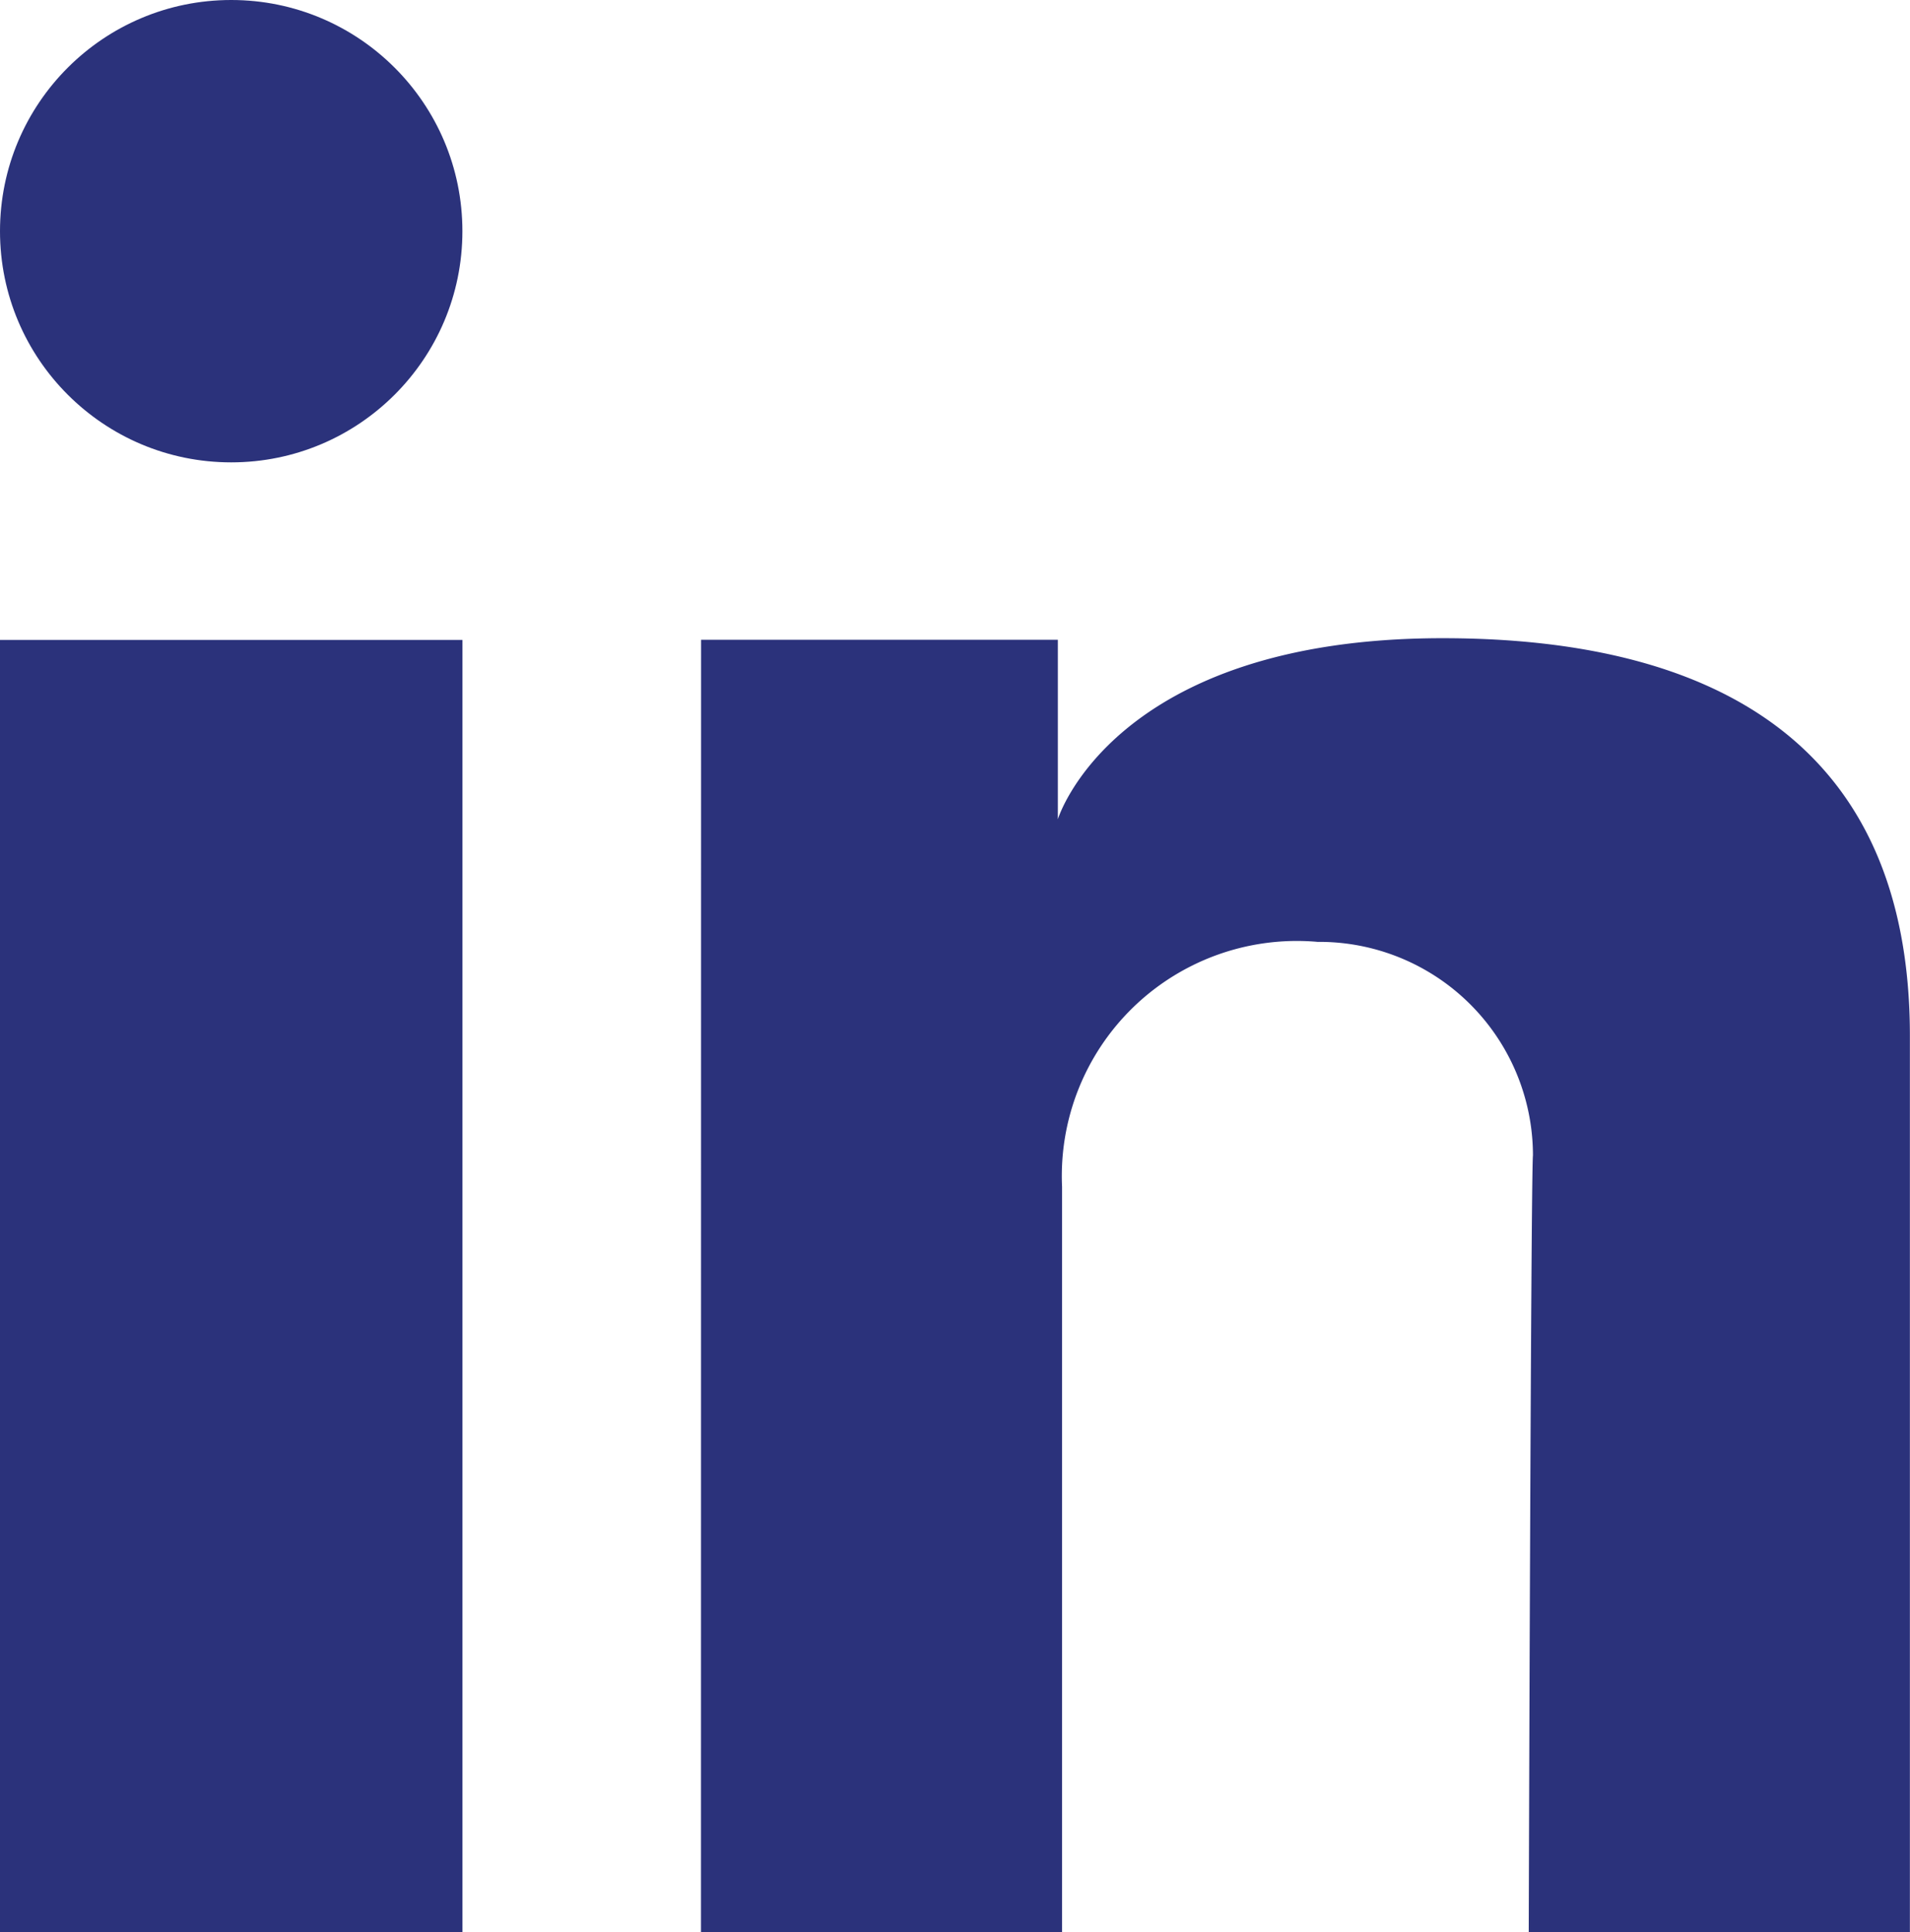
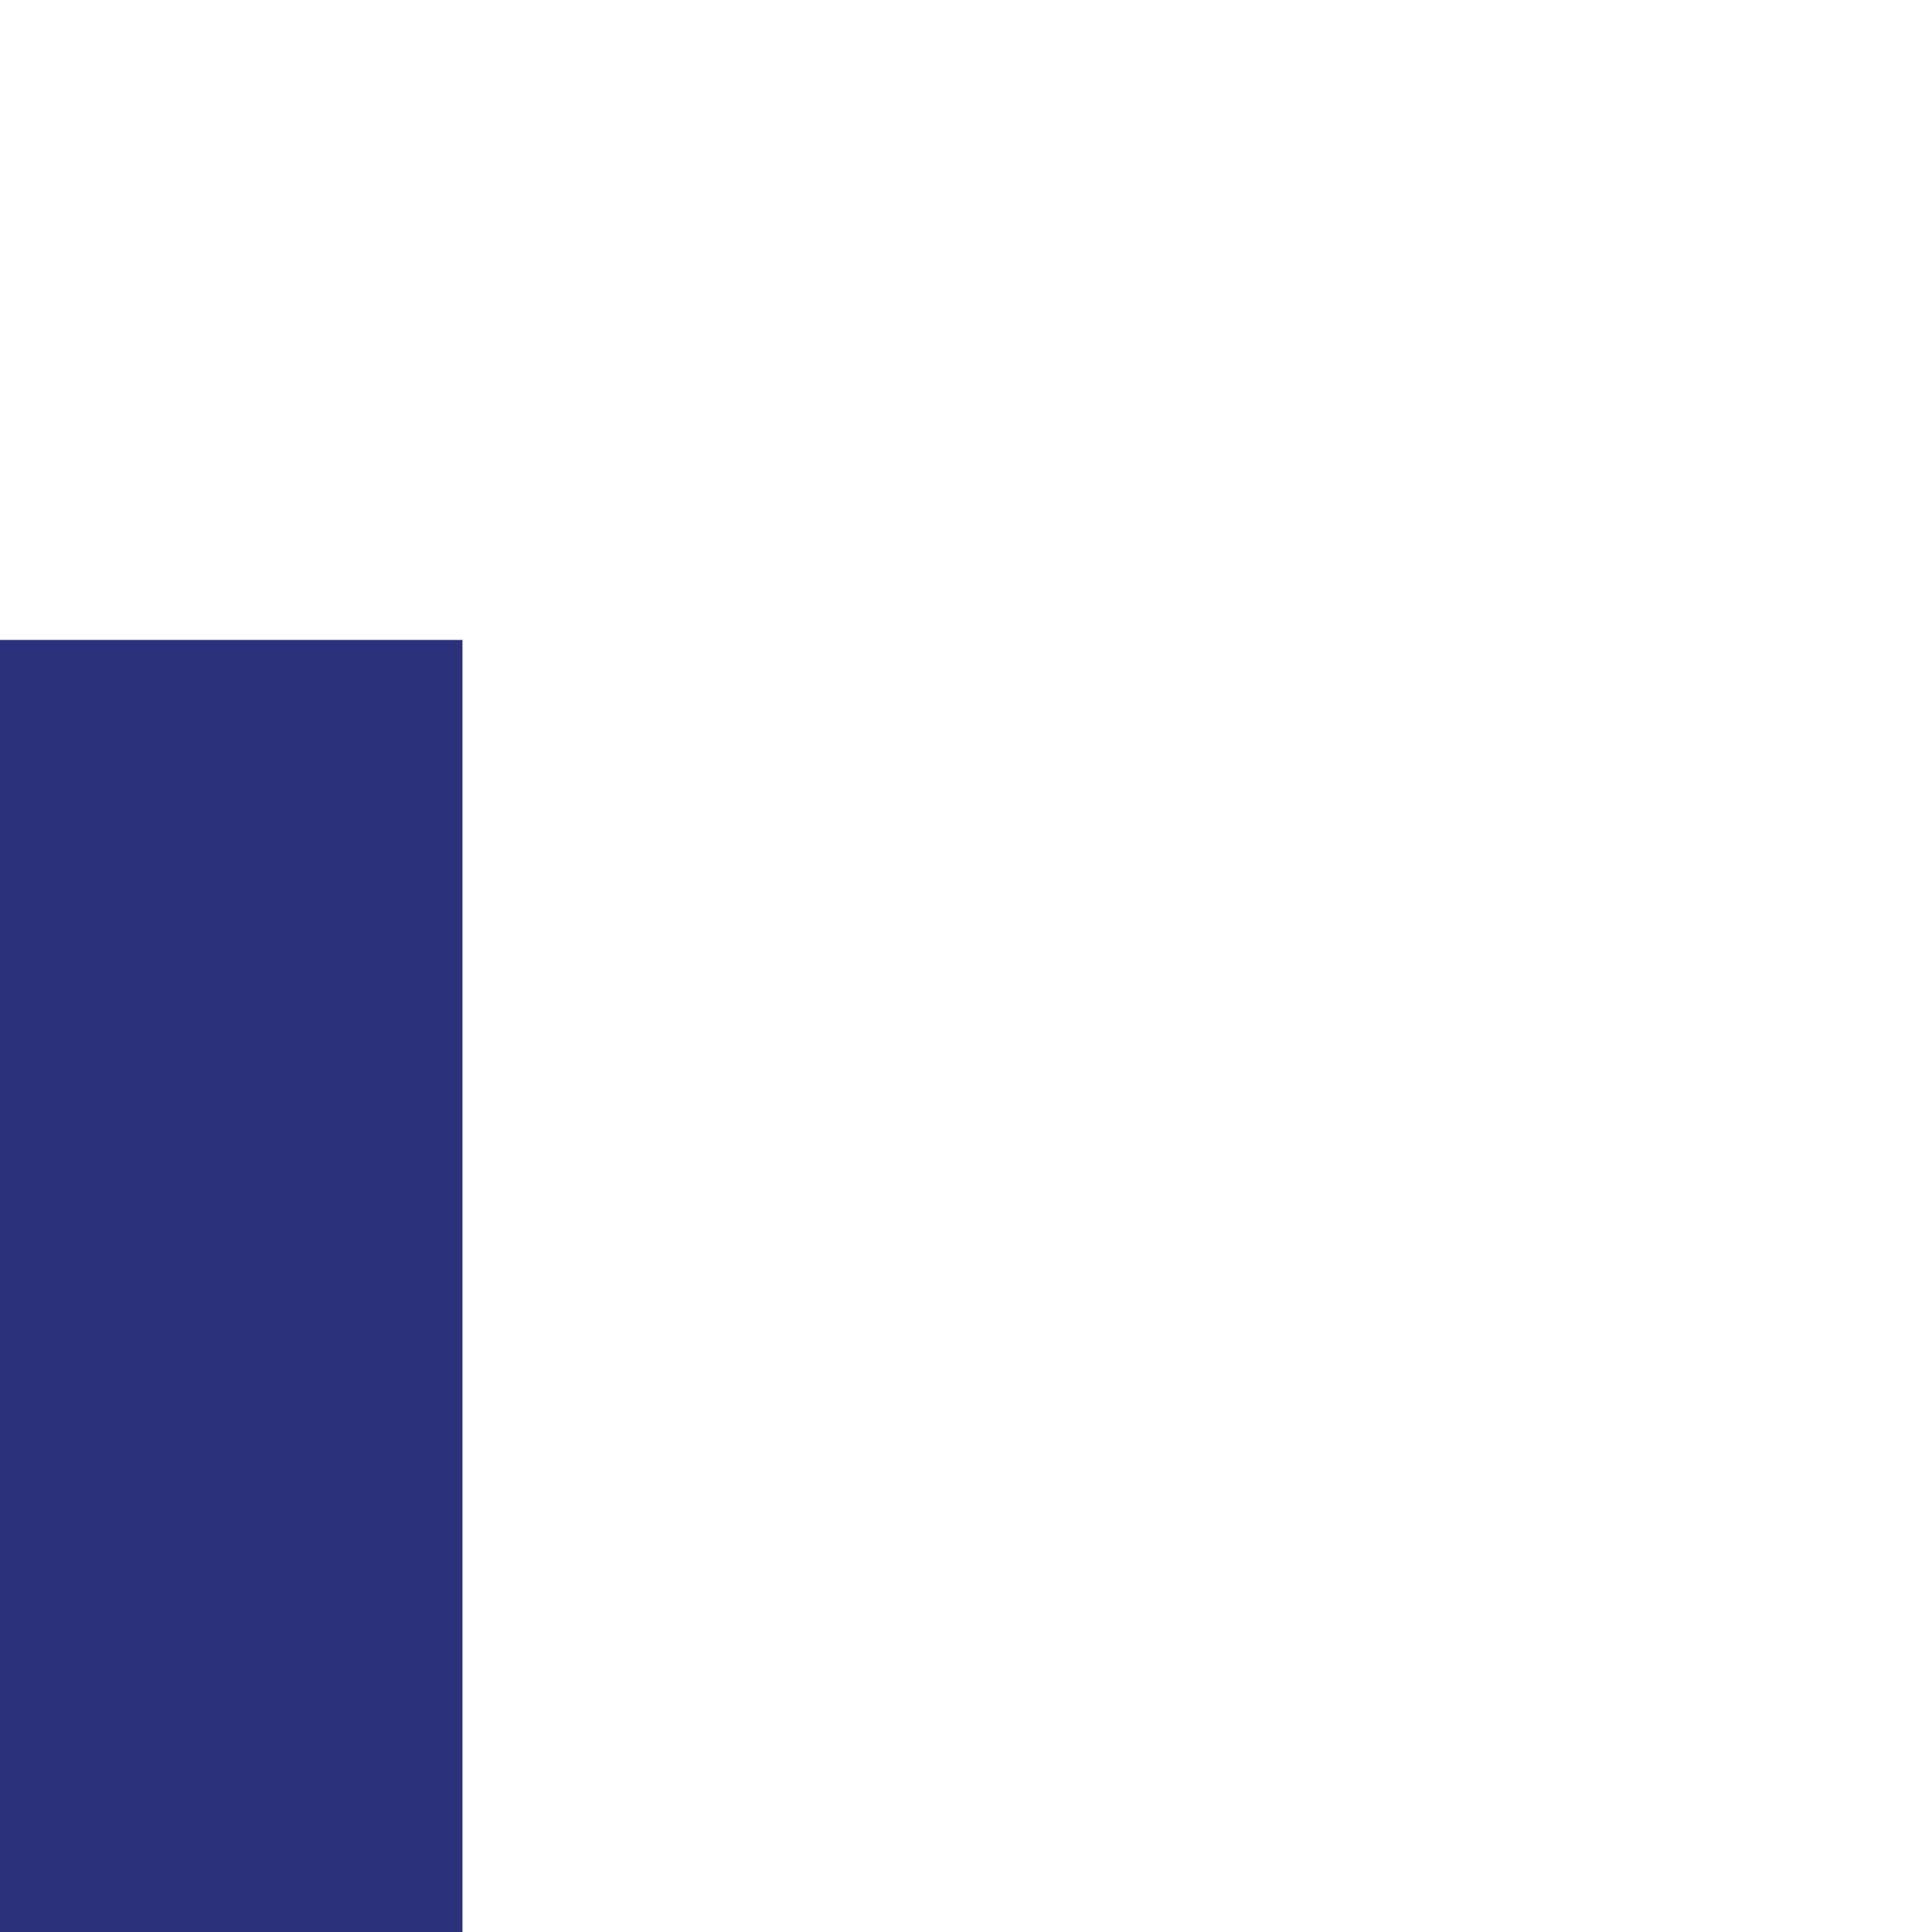
<svg xmlns="http://www.w3.org/2000/svg" id="Linkedin" width="35.333" height="35.746" viewBox="0 0 35.333 35.746">
  <rect id="Rectangle_46" data-name="Rectangle 46" width="8.555" height="23.907" transform="translate(0 11.839)" fill="#2B327B" />
-   <path id="Path_203" data-name="Path 203" d="M162.015-67.6h6.6v3.321s1.016-3.35,7.119-3.35c5.039,0,8.643,1.963,8.643,7.354V-43.69h-7.051s.039-13.946.078-14.375a3.953,3.953,0,0,0-3.984-3.946,4.349,4.349,0,0,0-4.727,4.532V-43.69h-6.68Z" transform="translate(-149.046 79.436)" fill="#2B327B" />
-   <circle id="Ellipse_26" data-name="Ellipse 26" cx="4.277" cy="4.277" r="4.277" fill="#2B327B" />
</svg>